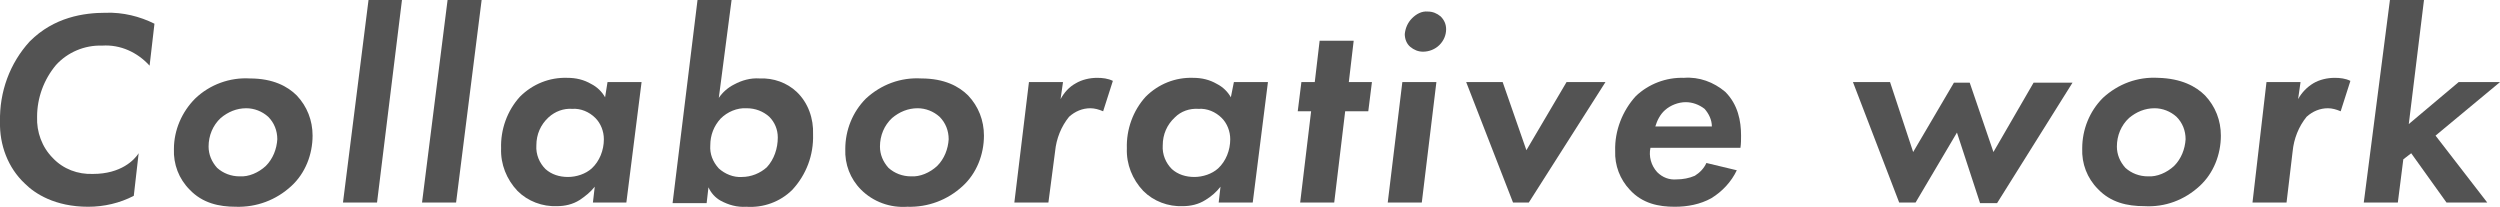
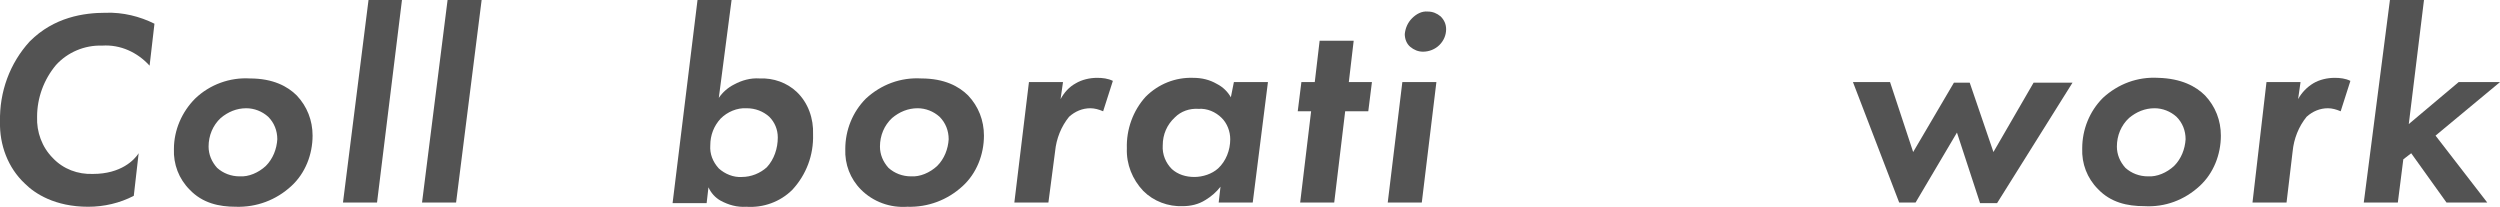
<svg xmlns="http://www.w3.org/2000/svg" version="1.1" id="レイヤー_1" x="0px" y="0px" width="411.1px" height="34px" viewBox="0 0 411.1 34" style="enable-background:new 0 0 411.1 34;" xml:space="preserve">
  <style type="text/css">
	.st0{fill:#535353;}
</style>
  <g>
    <path class="st0" d="M22,32.2c-2.3,1.2-4.9,1.8-7.5,1.8c-5.5,0-8.8-2.2-10.4-3.8C1.3,27.6-0.1,23.8,0,20c-0.1-4.9,1.6-9.6,4.9-13.2   c4-4,8.9-4.7,12.5-4.7c2.8-0.1,5.6,0.6,8,1.8l-0.8,6.9c-2-2.2-4.8-3.5-7.8-3.3c-2.9-0.1-5.7,1.1-7.6,3.2c-2,2.4-3.1,5.4-3.1,8.5   c-0.1,2.5,0.8,5,2.6,6.8c1.7,1.8,4.1,2.7,6.6,2.6c4.6,0,6.8-2.3,7.5-3.4L22,32.2z" />
    <path class="st0" d="M48.8,15.7c1.7,1.8,2.6,4.1,2.6,6.6c0,3.1-1.2,6.2-3.5,8.3c-2.5,2.3-5.7,3.5-9.1,3.4c-2.8,0-5.5-0.6-7.6-2.8   c-1.8-1.8-2.7-4.2-2.6-6.7c0-3.1,1.3-6.1,3.5-8.3c2.4-2.3,5.7-3.5,9-3.3C44.9,12.9,47.3,14.2,48.8,15.7z M43.7,27.3   c1.2-1.2,1.8-2.8,1.9-4.4c0-1.4-0.5-2.7-1.5-3.7c-1-0.9-2.3-1.4-3.6-1.4c-1.6,0-3,0.6-4.2,1.6c-1.3,1.2-2,2.9-2,4.7   c0,1.3,0.5,2.5,1.4,3.5c1,0.9,2.3,1.4,3.7,1.4C40.9,29.1,42.5,28.4,43.7,27.3z" />
    <path class="st0" d="M66.1,0L62,33.3h-5.6L60.6,0H66.1z" />
    <path class="st0" d="M79.2,0L75,33.3h-5.6L73.6,0H79.2z" />
-     <path class="st0" d="M99.9,13.5h5.6L103,33.3h-5.5l0.3-2.6c-0.7,0.9-1.6,1.6-2.5,2.2c-1.1,0.7-2.4,1-3.7,1   c-2.4,0.1-4.8-0.8-6.5-2.5c-1.8-1.9-2.8-4.4-2.7-7c-0.1-3.1,1-6.2,3.1-8.5c2.1-2.1,4.9-3.2,7.8-3.1c1.4,0,2.7,0.3,3.9,1   c1,0.5,1.8,1.3,2.3,2.2L99.9,13.5z M90.2,19.3c-1.3,1.2-2,2.8-2,4.6c-0.1,1.5,0.5,2.9,1.5,3.9c1,0.9,2.3,1.3,3.7,1.3   c1.4,0,2.9-0.5,3.9-1.4c1.3-1.2,2-3,2-4.8c0-1.3-0.5-2.6-1.4-3.5c-1-1-2.4-1.6-3.8-1.5C92.7,17.8,91.3,18.3,90.2,19.3z" />
    <path class="st0" d="M118.2,16.1c0.6-0.9,1.5-1.7,2.5-2.2c1.3-0.7,2.7-1.1,4.2-1c2.3-0.1,4.5,0.7,6.1,2.2c1.9,1.8,2.8,4.4,2.7,7   c0.1,3.4-1.1,6.6-3.4,9.1c-2,2-4.8,3-7.6,2.8c-1.5,0.1-2.9-0.3-4.2-1c-0.9-0.5-1.6-1.3-2-2.2l-0.3,2.6h-5.6L114.7,0h5.6L118.2,16.1   z M118.5,19.5c-1.1,1.2-1.7,2.7-1.7,4.4c-0.1,1.4,0.4,2.7,1.4,3.8c1,0.9,2.4,1.5,3.8,1.4c1.5,0,3-0.6,4.1-1.6   c1.2-1.3,1.8-3.1,1.8-4.9c0-1.3-0.5-2.5-1.4-3.4c-1-0.9-2.3-1.4-3.7-1.4C121.2,17.7,119.6,18.4,118.5,19.5z" />
    <path class="st0" d="M159.2,15.7c1.7,1.8,2.6,4.1,2.6,6.6c0,3.1-1.2,6.2-3.5,8.3c-2.5,2.3-5.7,3.5-9.1,3.4   c-2.8,0.2-5.6-0.8-7.6-2.8c-1.8-1.8-2.7-4.2-2.6-6.7c0-3.1,1.2-6.1,3.4-8.3c2.5-2.3,5.7-3.5,9.1-3.3   C155.3,12.9,157.7,14.2,159.2,15.7z M154.1,27.3c1.2-1.2,1.8-2.8,1.9-4.4c0-1.4-0.5-2.7-1.5-3.7c-1-0.9-2.3-1.4-3.6-1.4   c-1.6,0-3,0.6-4.2,1.6c-1.3,1.2-2,2.9-2,4.7c0,1.3,0.5,2.5,1.4,3.5c1,0.9,2.3,1.4,3.7,1.4C151.3,29.1,152.9,28.4,154.1,27.3z" />
    <path class="st0" d="M169.2,13.5h5.6l-0.4,2.8c0.6-1.1,1.4-2,2.5-2.6c1-0.6,2.3-0.9,3.5-0.9c0.9,0,1.8,0.1,2.6,0.5l-1.6,5   c-0.7-0.3-1.4-0.5-2.1-0.5c-1.3,0-2.5,0.5-3.5,1.4c-1.3,1.6-2.1,3.6-2.3,5.7l-1.1,8.4h-5.6L169.2,13.5z" />
    <path class="st0" d="M202.9,13.5h5.6L206,33.3h-5.6l0.3-2.6c-0.7,0.9-1.5,1.6-2.5,2.2c-1.1,0.7-2.4,1-3.7,1   c-2.4,0.1-4.8-0.8-6.5-2.5c-1.8-1.9-2.8-4.4-2.7-7c-0.1-3.1,1-6.2,3.1-8.5c2.1-2.1,4.9-3.2,7.8-3.1c1.4,0,2.7,0.3,3.9,1   c1,0.5,1.8,1.3,2.3,2.2L202.9,13.5z M193.2,19.3c-1.3,1.2-2,2.8-2,4.6c-0.1,1.5,0.5,2.9,1.5,3.9c1,0.9,2.3,1.3,3.7,1.3   c1.4,0,2.9-0.5,3.9-1.4c1.3-1.2,2-3,2-4.8c0-1.3-0.5-2.6-1.4-3.5c-1-1-2.4-1.6-3.8-1.5C195.6,17.8,194.2,18.3,193.2,19.3z" />
    <path class="st0" d="M221.2,18.3l-1.8,15h-5.6l1.8-15h-2.2l0.6-4.8h2.2l0.8-6.8h5.6l-0.8,6.8h3.8l-0.6,4.8L221.2,18.3z" />
    <path class="st0" d="M236.2,13.5l-2.4,19.8h-5.6l2.4-19.8L236.2,13.5z M232.2,3c0.7-0.7,1.6-1.2,2.6-1.1c0.8,0,1.5,0.3,2.1,0.8   c0.6,0.6,0.9,1.3,0.9,2.1c0,1-0.4,1.9-1.1,2.6c-0.7,0.7-1.7,1.1-2.7,1.1c-0.8,0-1.5-0.3-2.1-0.8c-0.6-0.5-0.9-1.3-0.9-2.1   C231.1,4.6,231.5,3.7,232.2,3z" />
-     <path class="st0" d="M247.1,13.5l3.9,11.2l6.6-11.2h6.4l-12.6,19.8h-2.6l-7.7-19.8L247.1,13.5z" />
-     <path class="st0" d="M285.6,28c-0.9,1.9-2.4,3.5-4.2,4.6c-1.8,1-3.9,1.4-6,1.4c-2.6,0-5.3-0.5-7.4-2.8c-1.6-1.7-2.5-4-2.4-6.4   c-0.1-3.3,1.2-6.6,3.4-9c2.1-2,5-3.1,7.9-3c2.5-0.2,4.9,0.7,6.8,2.3c2.1,2.1,2.6,4.8,2.6,7.2c0,0.7,0,1.3-0.1,2h-14.8   c-0.3,1.4,0.1,2.9,1.1,4c0.9,0.9,2,1.3,3.2,1.2c1,0,2.1-0.2,3-0.6c0.8-0.5,1.5-1.2,1.9-2.1L285.6,28z M281.5,20.8   c0-1.1-0.5-2.1-1.2-2.9c-0.9-0.7-2-1.1-3.1-1.1c-1.2,0-2.5,0.5-3.4,1.3c-0.8,0.7-1.3,1.7-1.6,2.7L281.5,20.8z" />
    <path class="st0" d="M315,33.3h-2.7l-7.6-19.8h6.1l3.8,11.5l6.7-11.4h2.6l3.9,11.4l6.6-11.4h6.4l-12.4,19.8h-2.8l-3.8-11.6   L315,33.3z" />
    <path class="st0" d="M362.6,15.7c1.7,1.8,2.6,4.1,2.6,6.6c0,3.1-1.2,6.2-3.5,8.3c-2.5,2.3-5.7,3.5-9.1,3.3c-2.8,0-5.5-0.6-7.6-2.8   c-1.8-1.8-2.7-4.2-2.6-6.7c0-3.1,1.2-6.1,3.4-8.3c2.5-2.3,5.7-3.5,9.1-3.3C358.7,12.9,361.1,14.2,362.6,15.7z M357.5,27.3   c1.2-1.2,1.8-2.8,1.9-4.4c0-1.4-0.5-2.7-1.5-3.7c-1-0.9-2.3-1.4-3.6-1.4c-1.6,0-3,0.6-4.2,1.6c-1.3,1.2-2,2.9-2,4.7   c0,1.3,0.5,2.5,1.4,3.5c1,0.9,2.3,1.4,3.7,1.4C354.7,29.1,356.3,28.4,357.5,27.3L357.5,27.3z" />
    <path class="st0" d="M372.7,13.5h5.6l-0.4,2.8c0.6-1.1,1.5-2,2.5-2.6c1-0.6,2.3-0.9,3.5-0.9c0.9,0,1.8,0.1,2.6,0.5l-1.6,5   c-0.7-0.3-1.4-0.5-2.1-0.5c-1.3,0-2.5,0.5-3.5,1.4c-1.3,1.6-2.1,3.6-2.3,5.7l-1,8.4h-5.6L372.7,13.5z" />
    <path class="st0" d="M398.6,0l-2.5,20.4l8.2-6.9h6.8l-10.6,8.8l8.5,11h-6.7l-5.8-8.1l-1.3,1l-0.9,7.1h-5.6L393,0H398.6z" />
  </g>
</svg>